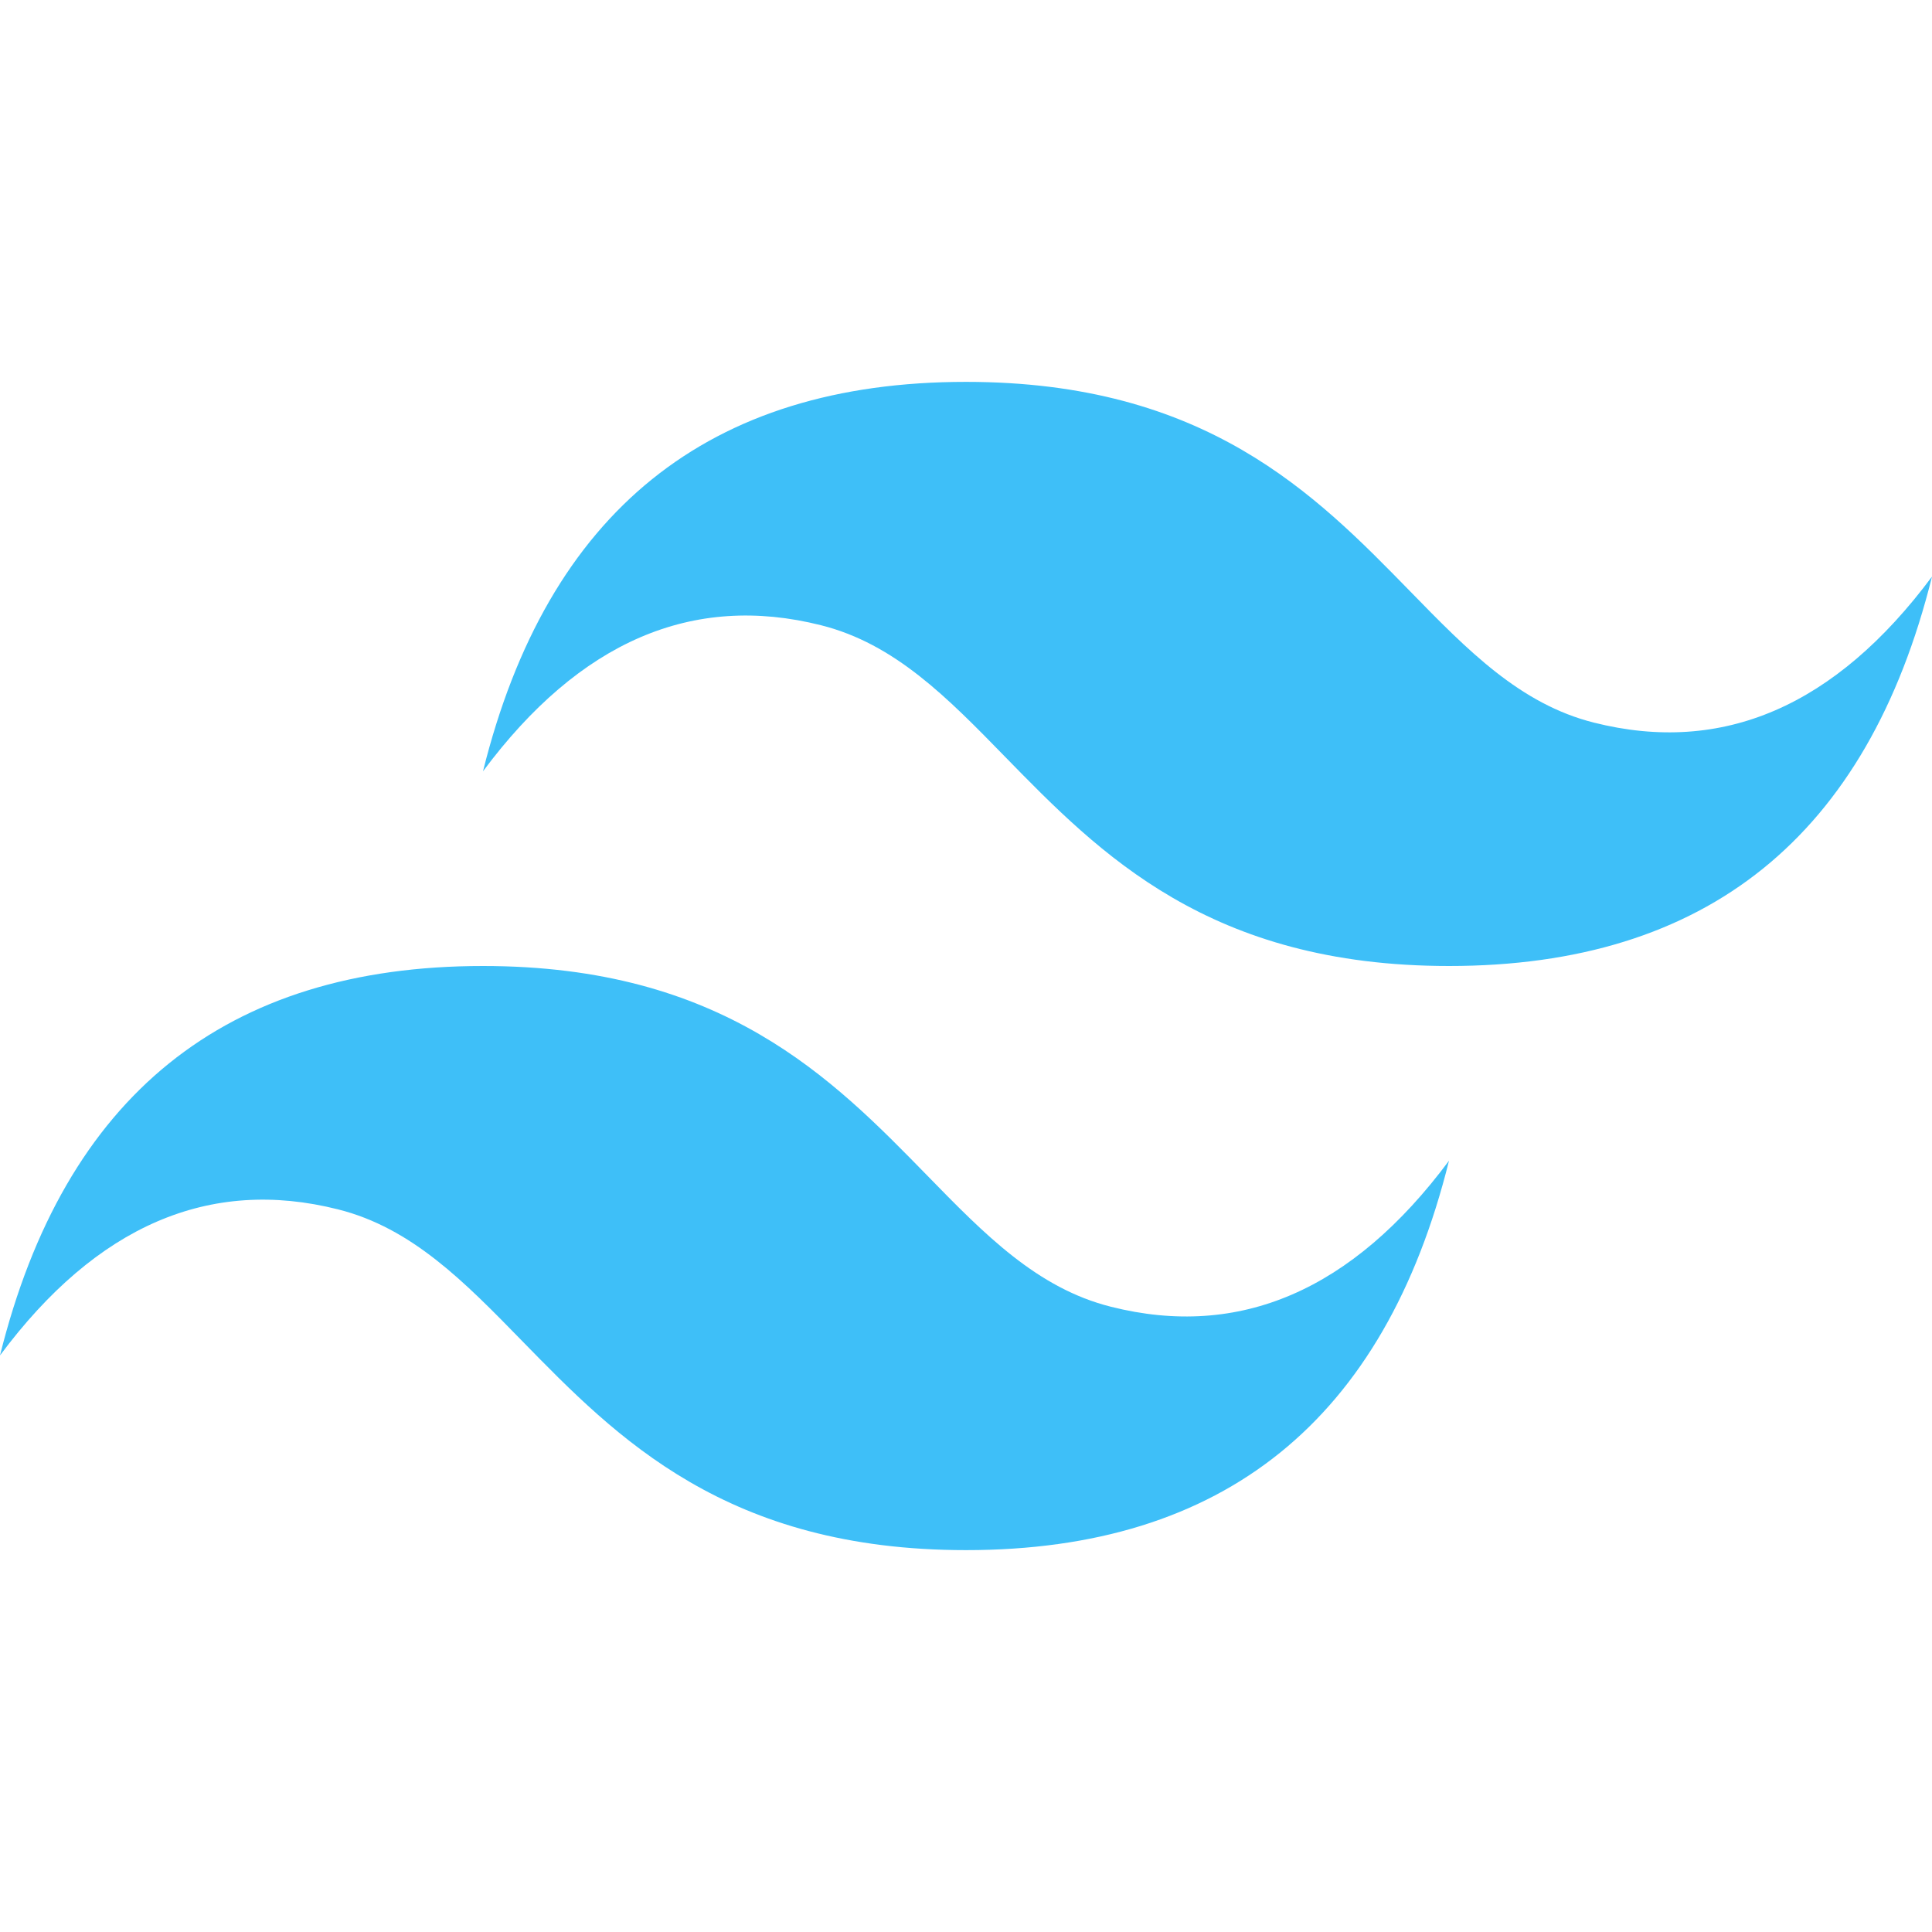
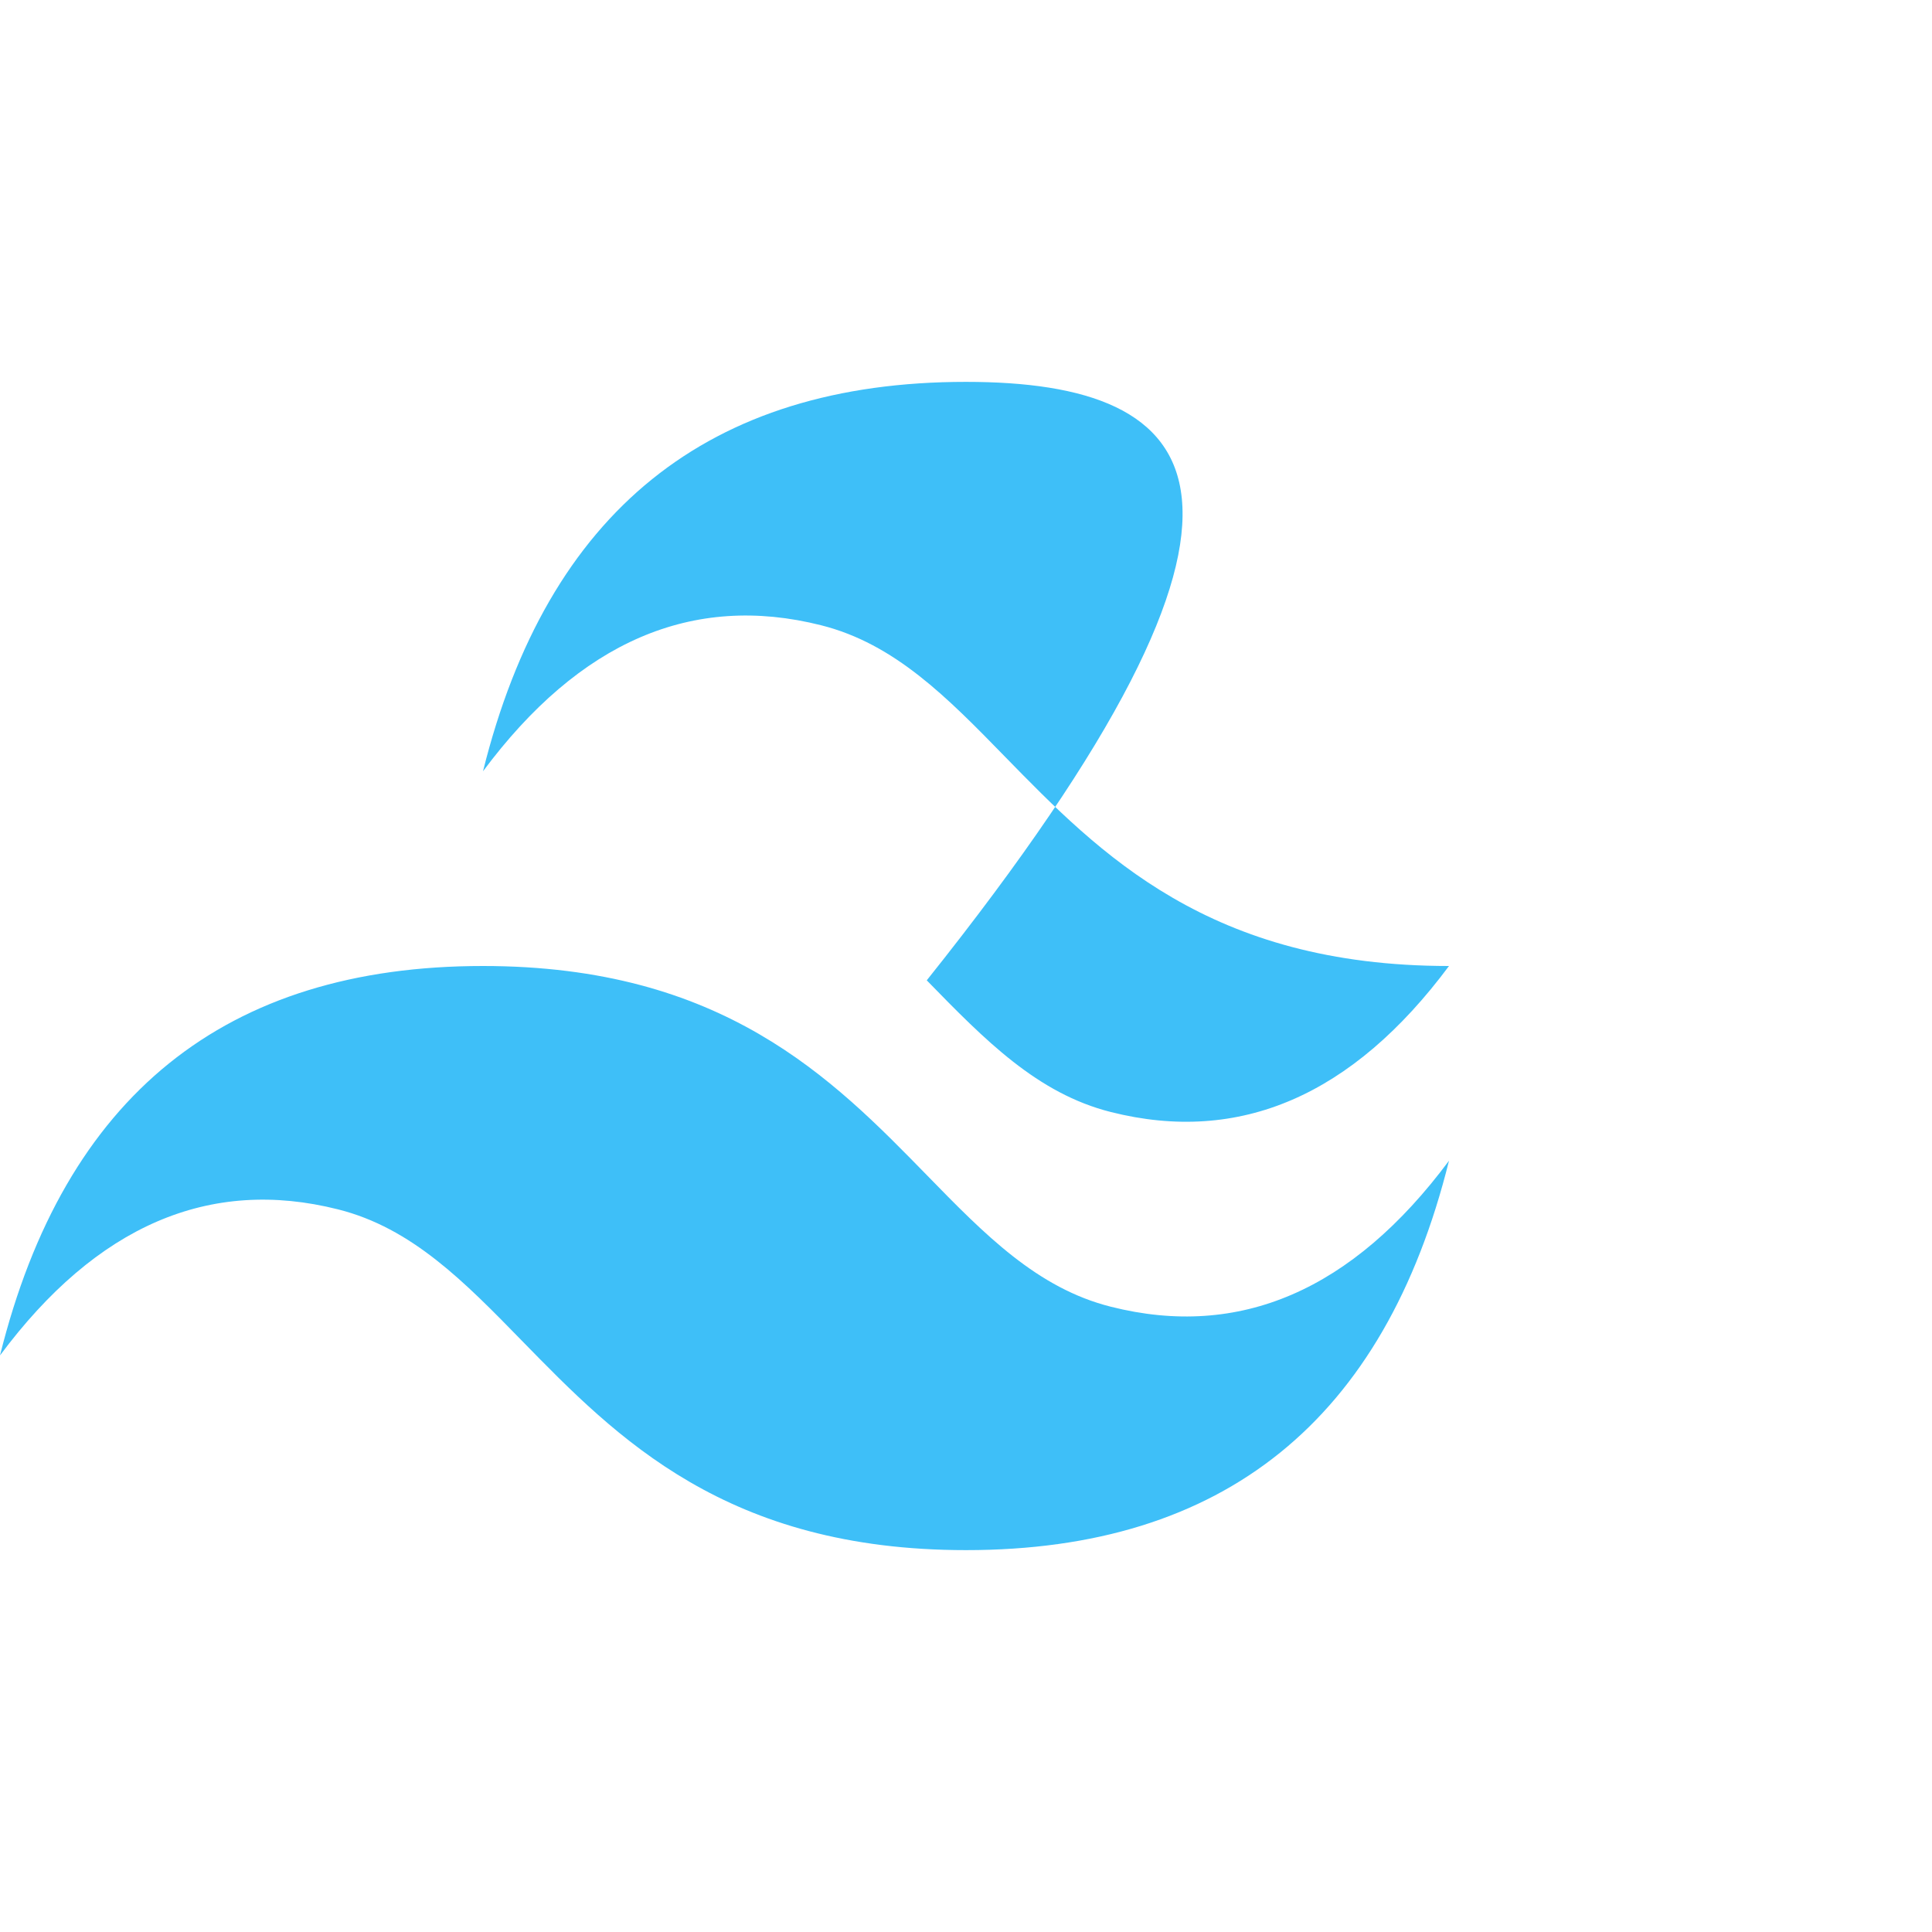
<svg xmlns="http://www.w3.org/2000/svg" version="1.1" id="Layer_1" x="0px" y="0px" viewBox="0 0 512 512" style="enable-background:new 0 0 512 512;" xml:space="preserve">
  <style type="text/css">
	.st0{fill-rule:evenodd;clip-rule:evenodd;fill:#3EBFF8;}
</style>
-   <path class="st0" d="M256,101.2c-68.3,0-110.9,34.4-128,103.2c25.6-34.4,55.5-47.3,89.6-38.7c19.5,4.9,33.4,19.1,48.8,34.9  C291.5,226.3,320.5,256,384,256c68.3,0,110.9-34.4,128-103.2c-25.6,34.4-55.5,47.3-89.6,38.7c-19.5-4.9-33.4-19.1-48.8-34.9  C348.5,130.9,319.5,101.2,256,101.2z M128,256C59.7,256,17.1,290.4,0,359.2c25.6-34.4,55.5-47.3,89.6-38.7  c19.5,4.9,33.4,19.1,48.8,34.9c25.1,25.7,54.1,55.4,117.6,55.4c68.3,0,110.9-34.4,128-103.2c-25.6,34.4-55.5,47.3-89.6,38.7  c-19.5-4.9-33.4-19.1-48.8-34.9C220.5,285.7,191.5,256,128,256z" />
+   <path class="st0" d="M256,101.2c-68.3,0-110.9,34.4-128,103.2c25.6-34.4,55.5-47.3,89.6-38.7c19.5,4.9,33.4,19.1,48.8,34.9  C291.5,226.3,320.5,256,384,256c-25.6,34.4-55.5,47.3-89.6,38.7c-19.5-4.9-33.4-19.1-48.8-34.9  C348.5,130.9,319.5,101.2,256,101.2z M128,256C59.7,256,17.1,290.4,0,359.2c25.6-34.4,55.5-47.3,89.6-38.7  c19.5,4.9,33.4,19.1,48.8,34.9c25.1,25.7,54.1,55.4,117.6,55.4c68.3,0,110.9-34.4,128-103.2c-25.6,34.4-55.5,47.3-89.6,38.7  c-19.5-4.9-33.4-19.1-48.8-34.9C220.5,285.7,191.5,256,128,256z" />
</svg>